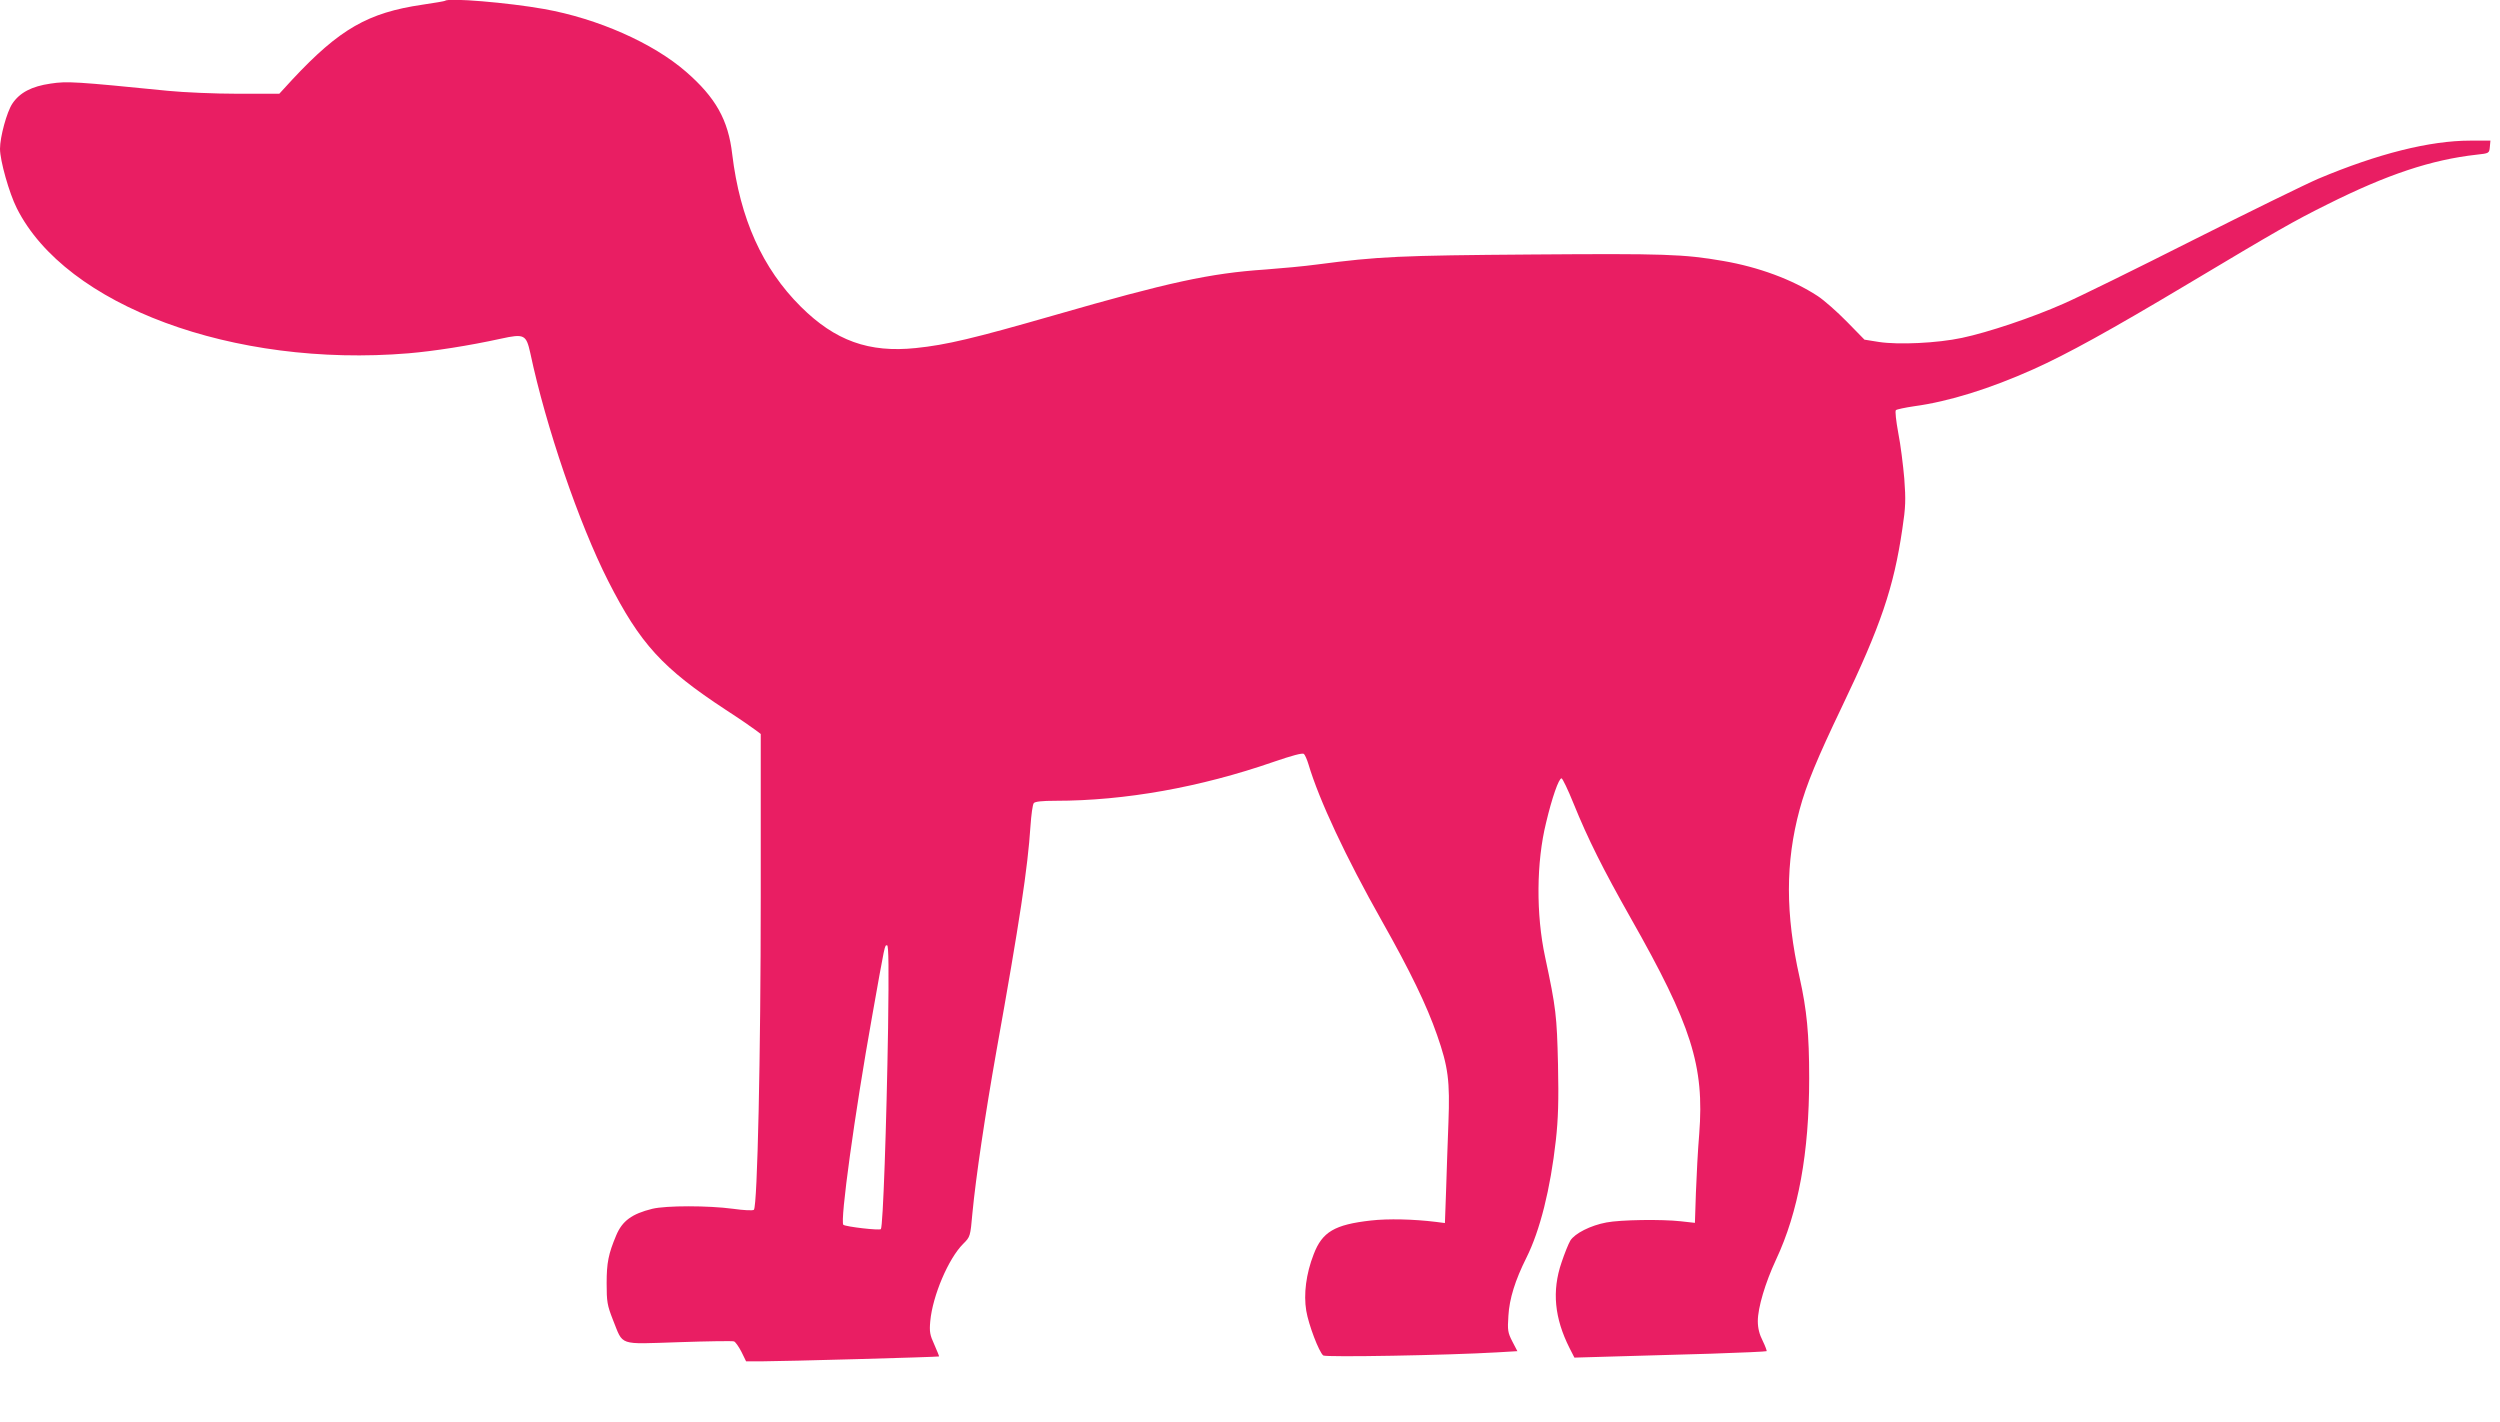
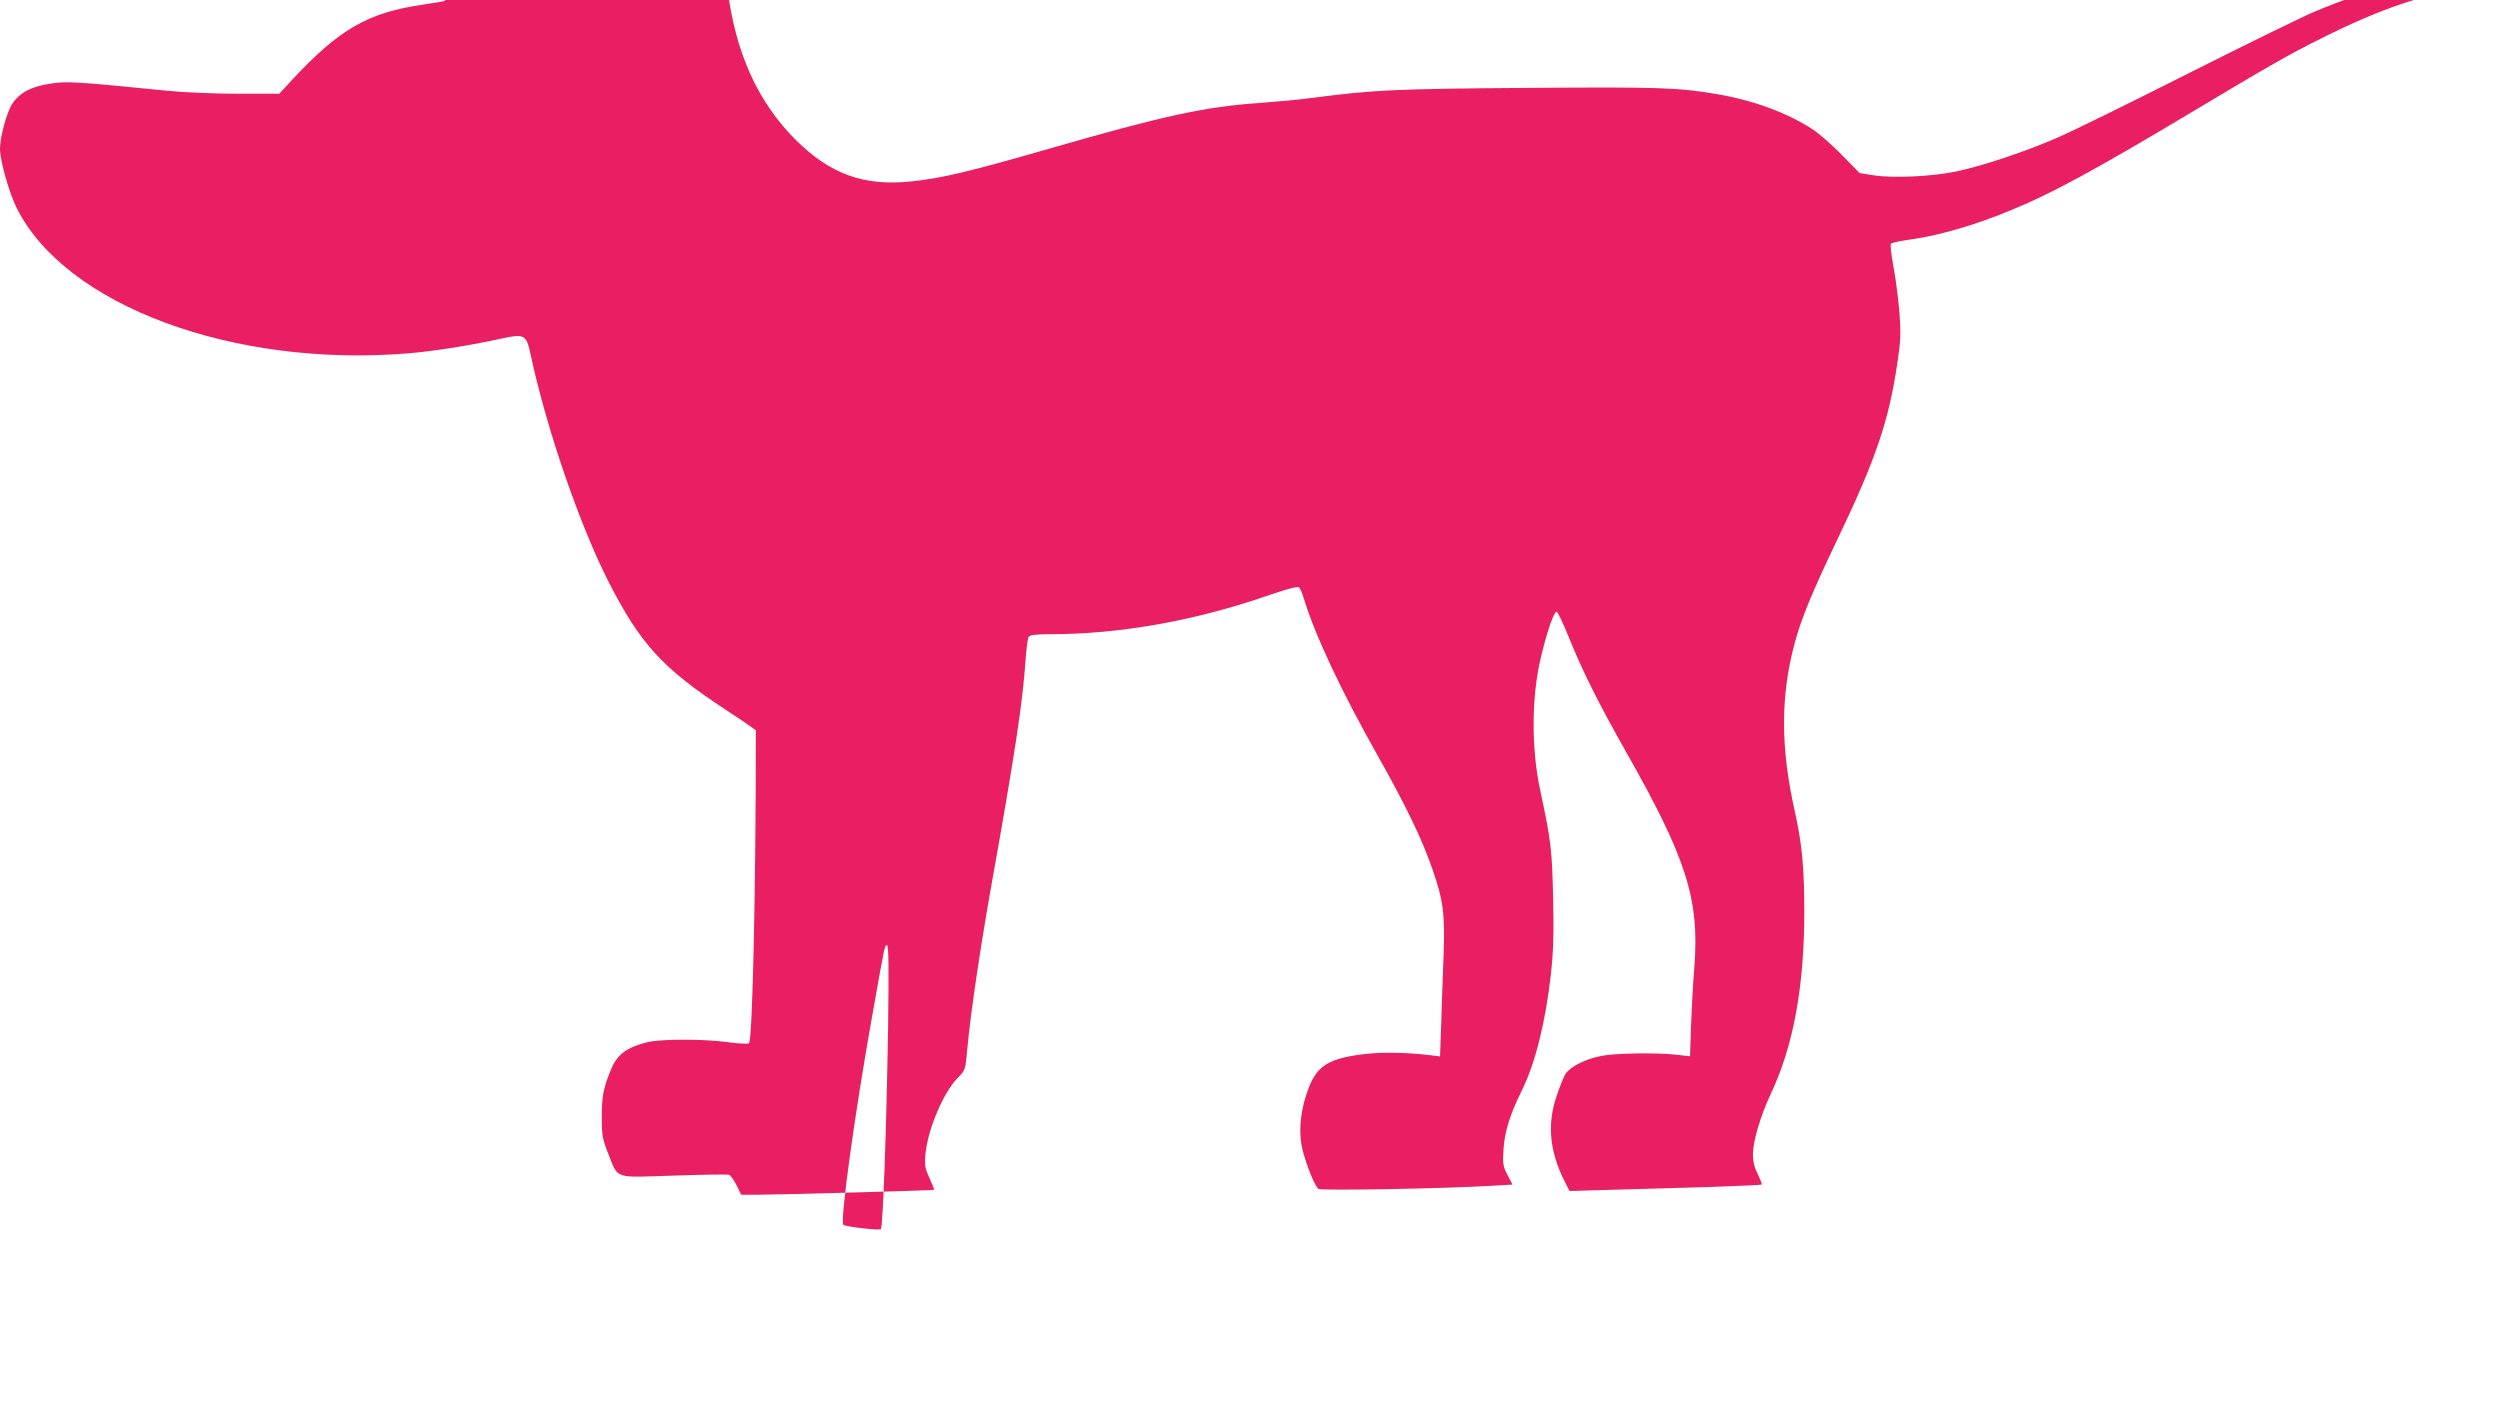
<svg xmlns="http://www.w3.org/2000/svg" version="1.0" width="1280pt" height="728pt" viewBox="0 0 1280 728" preserveAspectRatio="xMidYMid meet">
  <g transform="translate(0,728) scale(0.1,-0.1)" fill="#e91e63" stroke="none">
-     <path d="M2279 7276 c-2 -2 -54 -11 -116 -20 -279 -41 -424 -124 -666 -383 l-67 -73 -213 0 c-116 0 -277 7 -357 15 -472 47 -516 50 -601 37 -97 -14 -158 -46 -196 -103 -28 -42 -63 -170 -63 -231 0 -60 47 -227 86 -304 250 -499 1109 -817 2005 -743 130 11 310 39 474 75 119 26 129 21 150 -73 80 -378 249 -872 399 -1168 164 -322 277 -446 603 -660 71 -46 139 -93 153 -104 l25 -19 0 -834 c0 -809 -17 -1582 -35 -1602 -5 -5 -50 -3 -107 5 -127 17 -342 17 -413 0 -105 -26 -154 -62 -185 -136 -40 -95 -49 -141 -49 -245 0 -95 3 -113 32 -187 55 -136 23 -125 337 -115 149 5 276 7 283 4 7 -2 24 -26 38 -53 l24 -49 83 0 c102 0 901 22 905 25 1 1 -10 28 -24 60 -23 50 -26 66 -21 121 12 130 93 320 168 395 37 37 37 37 48 160 17 179 65 502 122 824 120 670 161 941 175 1155 4 58 11 111 17 118 6 8 42 12 111 12 356 0 741 69 1116 199 93 32 148 47 156 41 6 -6 16 -29 23 -52 55 -185 192 -477 376 -803 144 -255 230 -432 283 -585 57 -163 66 -234 58 -447 -4 -98 -9 -254 -12 -347 l-6 -168 -47 6 c-114 14 -244 17 -332 7 -186 -21 -249 -58 -293 -173 -39 -100 -52 -204 -38 -289 12 -72 65 -211 87 -229 12 -10 638 1 892 16 l102 6 -26 50 c-23 45 -25 57 -20 131 5 88 35 183 92 297 70 140 123 352 151 602 12 109 15 201 11 388 -6 250 -10 288 -66 550 -47 218 -45 486 5 688 30 127 65 227 79 227 5 0 33 -58 62 -130 73 -180 150 -334 292 -585 312 -550 378 -757 351 -1106 -7 -82 -14 -218 -17 -302 l-5 -153 -72 8 c-98 11 -309 8 -381 -6 -81 -15 -162 -56 -185 -93 -10 -17 -30 -67 -45 -112 -50 -146 -36 -285 41 -438 l25 -49 207 6 c114 3 334 10 490 14 156 5 285 11 287 13 2 2 -7 26 -20 53 -17 33 -25 65 -25 101 0 68 38 196 93 314 115 245 170 548 170 930 0 226 -12 349 -49 515 -73 325 -73 590 0 860 34 127 91 264 216 525 200 417 266 612 310 912 17 112 18 149 10 257 -6 69 -19 175 -31 235 -11 60 -17 112 -12 116 4 4 46 13 93 20 178 24 389 90 610 189 172 77 395 200 790 436 462 276 540 321 717 409 306 153 531 228 763 254 64 7 65 7 68 40 l3 32 -103 0 c-207 0 -474 -67 -778 -195 -63 -27 -353 -169 -645 -316 -291 -147 -588 -293 -660 -324 -160 -71 -387 -147 -520 -175 -126 -27 -325 -36 -424 -21 l-75 12 -90 92 c-50 51 -117 110 -149 131 -130 85 -304 149 -485 180 -202 35 -300 38 -978 33 -678 -5 -785 -10 -1099 -51 -66 -9 -186 -20 -267 -26 -282 -19 -494 -65 -1080 -234 -414 -119 -553 -152 -709 -168 -240 -25 -413 37 -589 212 -197 196 -311 451 -351 780 -20 176 -85 291 -237 423 -169 147 -452 272 -727 321 -186 33 -489 58 -506 42z m2268 -5258 c-8 -498 -26 -1020 -37 -1031 -7 -8 -179 12 -192 22 -18 16 58 569 147 1066 68 382 64 365 77 365 8 0 9 -122 5 -422z" />
+     <path d="M2279 7276 c-2 -2 -54 -11 -116 -20 -279 -41 -424 -124 -666 -383 l-67 -73 -213 0 c-116 0 -277 7 -357 15 -472 47 -516 50 -601 37 -97 -14 -158 -46 -196 -103 -28 -42 -63 -170 -63 -231 0 -60 47 -227 86 -304 250 -499 1109 -817 2005 -743 130 11 310 39 474 75 119 26 129 21 150 -73 80 -378 249 -872 399 -1168 164 -322 277 -446 603 -660 71 -46 139 -93 153 -104 c0 -809 -17 -1582 -35 -1602 -5 -5 -50 -3 -107 5 -127 17 -342 17 -413 0 -105 -26 -154 -62 -185 -136 -40 -95 -49 -141 -49 -245 0 -95 3 -113 32 -187 55 -136 23 -125 337 -115 149 5 276 7 283 4 7 -2 24 -26 38 -53 l24 -49 83 0 c102 0 901 22 905 25 1 1 -10 28 -24 60 -23 50 -26 66 -21 121 12 130 93 320 168 395 37 37 37 37 48 160 17 179 65 502 122 824 120 670 161 941 175 1155 4 58 11 111 17 118 6 8 42 12 111 12 356 0 741 69 1116 199 93 32 148 47 156 41 6 -6 16 -29 23 -52 55 -185 192 -477 376 -803 144 -255 230 -432 283 -585 57 -163 66 -234 58 -447 -4 -98 -9 -254 -12 -347 l-6 -168 -47 6 c-114 14 -244 17 -332 7 -186 -21 -249 -58 -293 -173 -39 -100 -52 -204 -38 -289 12 -72 65 -211 87 -229 12 -10 638 1 892 16 l102 6 -26 50 c-23 45 -25 57 -20 131 5 88 35 183 92 297 70 140 123 352 151 602 12 109 15 201 11 388 -6 250 -10 288 -66 550 -47 218 -45 486 5 688 30 127 65 227 79 227 5 0 33 -58 62 -130 73 -180 150 -334 292 -585 312 -550 378 -757 351 -1106 -7 -82 -14 -218 -17 -302 l-5 -153 -72 8 c-98 11 -309 8 -381 -6 -81 -15 -162 -56 -185 -93 -10 -17 -30 -67 -45 -112 -50 -146 -36 -285 41 -438 l25 -49 207 6 c114 3 334 10 490 14 156 5 285 11 287 13 2 2 -7 26 -20 53 -17 33 -25 65 -25 101 0 68 38 196 93 314 115 245 170 548 170 930 0 226 -12 349 -49 515 -73 325 -73 590 0 860 34 127 91 264 216 525 200 417 266 612 310 912 17 112 18 149 10 257 -6 69 -19 175 -31 235 -11 60 -17 112 -12 116 4 4 46 13 93 20 178 24 389 90 610 189 172 77 395 200 790 436 462 276 540 321 717 409 306 153 531 228 763 254 64 7 65 7 68 40 l3 32 -103 0 c-207 0 -474 -67 -778 -195 -63 -27 -353 -169 -645 -316 -291 -147 -588 -293 -660 -324 -160 -71 -387 -147 -520 -175 -126 -27 -325 -36 -424 -21 l-75 12 -90 92 c-50 51 -117 110 -149 131 -130 85 -304 149 -485 180 -202 35 -300 38 -978 33 -678 -5 -785 -10 -1099 -51 -66 -9 -186 -20 -267 -26 -282 -19 -494 -65 -1080 -234 -414 -119 -553 -152 -709 -168 -240 -25 -413 37 -589 212 -197 196 -311 451 -351 780 -20 176 -85 291 -237 423 -169 147 -452 272 -727 321 -186 33 -489 58 -506 42z m2268 -5258 c-8 -498 -26 -1020 -37 -1031 -7 -8 -179 12 -192 22 -18 16 58 569 147 1066 68 382 64 365 77 365 8 0 9 -122 5 -422z" />
  </g>
</svg>